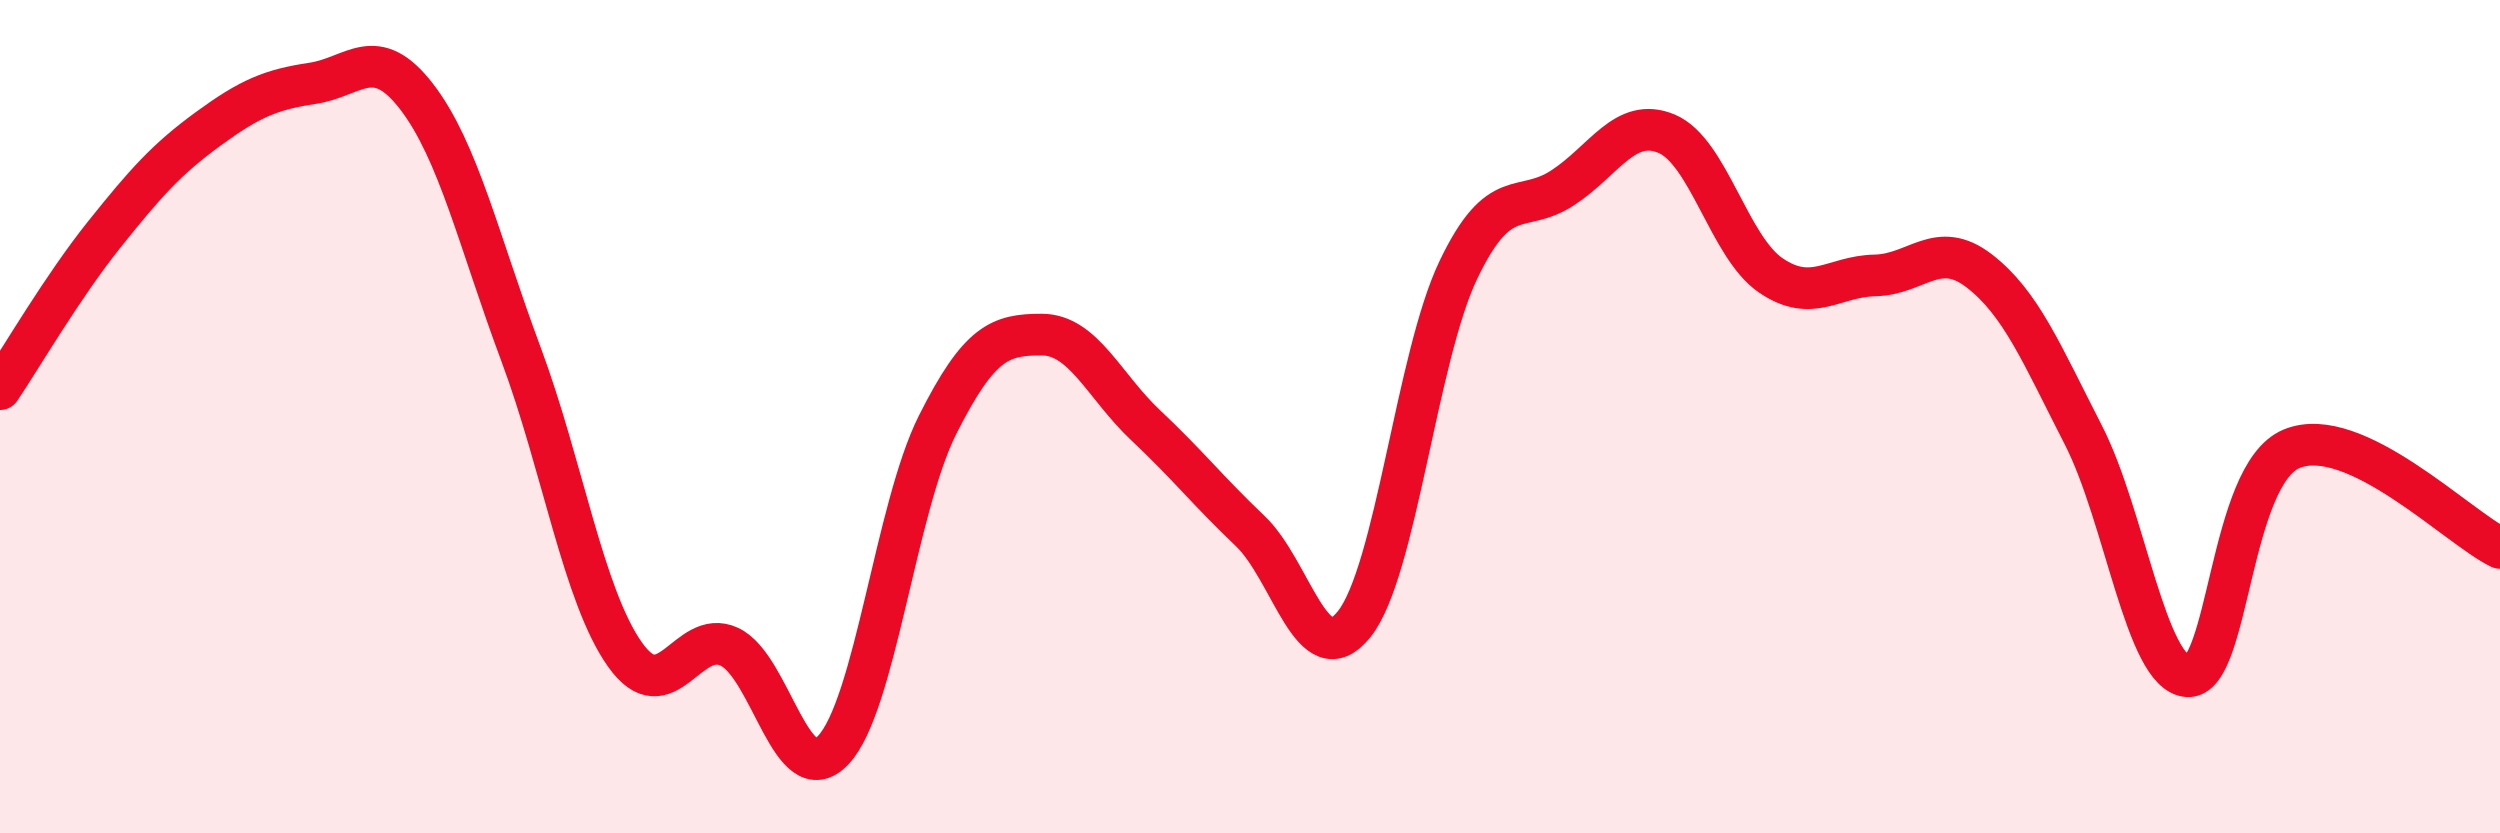
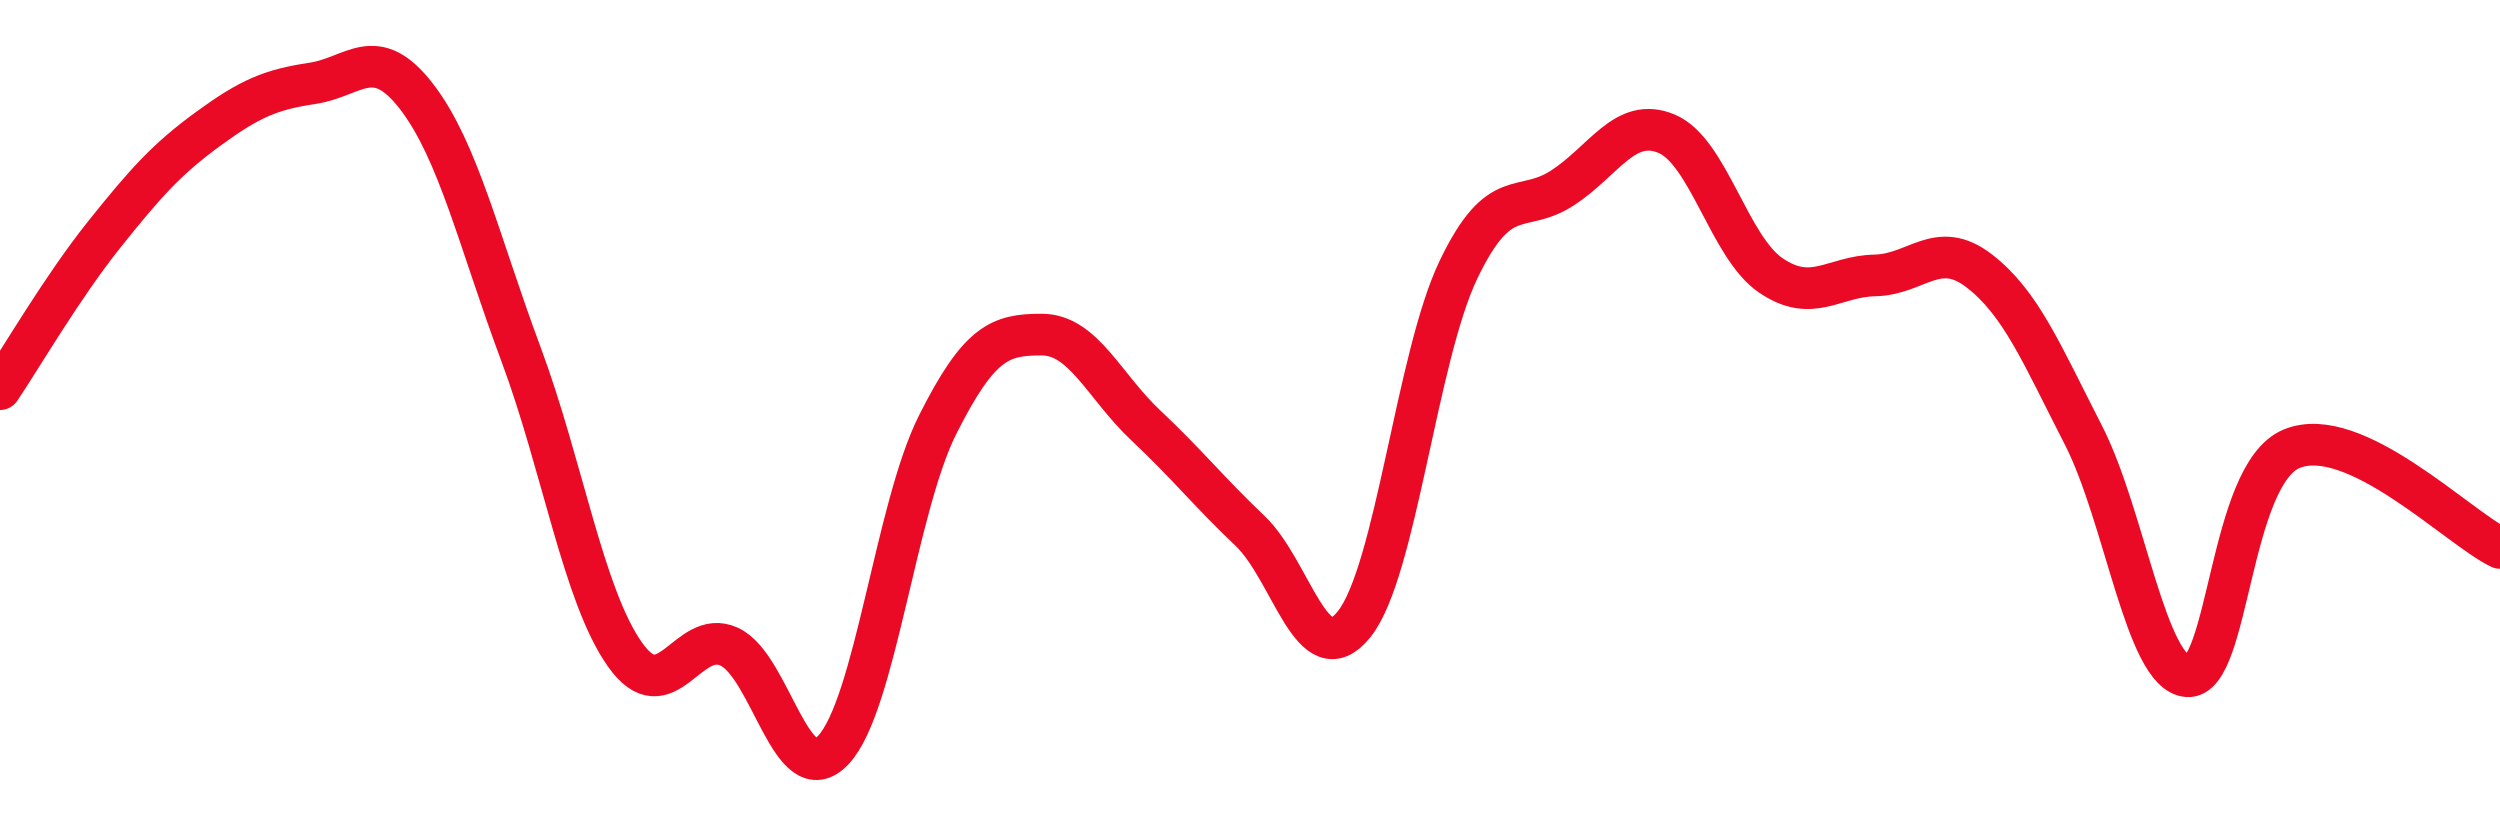
<svg xmlns="http://www.w3.org/2000/svg" width="60" height="20" viewBox="0 0 60 20">
-   <path d="M 0,9.34 C 0.5,8.6 1.5,6.88 2.5,5.63 C 3.5,4.38 4,3.82 5,3.09 C 6,2.36 6.5,2.15 7.5,2 C 8.5,1.85 9,1.02 10,2.32 C 11,3.62 11.5,5.81 12.5,8.49 C 13.5,11.17 14,14.3 15,15.71 C 16,17.12 16.5,15.06 17.5,15.52 C 18.5,15.98 19,19.06 20,18 C 21,16.94 21.5,12.19 22.5,10.2 C 23.5,8.21 24,8.03 25,8.03 C 26,8.03 26.5,9.27 27.5,10.21 C 28.5,11.15 29,11.79 30,12.74 C 31,13.69 31.5,16.23 32.5,14.98 C 33.5,13.73 34,8.57 35,6.48 C 36,4.39 36.5,5.16 37.5,4.51 C 38.5,3.86 39,2.79 40,3.21 C 41,3.63 41.5,5.93 42.5,6.61 C 43.5,7.29 44,6.63 45,6.61 C 46,6.59 46.5,5.73 47.5,6.5 C 48.5,7.27 49,8.49 50,10.44 C 51,12.39 51.5,16.16 52.5,16.23 C 53.5,16.3 53.5,11.39 55,10.77 C 56.5,10.15 59,12.67 60,13.15L60 20L0 20Z" fill="#EB0A25" opacity="0.1" stroke-linecap="round" stroke-linejoin="round" />
  <path d="M 0,9.34 C 0.5,8.6 1.5,6.88 2.5,5.63 C 3.5,4.38 4,3.82 5,3.09 C 6,2.36 6.5,2.15 7.5,2 C 8.5,1.85 9,1.02 10,2.32 C 11,3.62 11.5,5.81 12.5,8.49 C 13.5,11.17 14,14.3 15,15.71 C 16,17.12 16.5,15.06 17.5,15.52 C 18.5,15.98 19,19.06 20,18 C 21,16.94 21.5,12.19 22.5,10.2 C 23.5,8.21 24,8.03 25,8.03 C 26,8.03 26.5,9.27 27.5,10.21 C 28.5,11.15 29,11.79 30,12.74 C 31,13.69 31.5,16.23 32.5,14.98 C 33.5,13.73 34,8.57 35,6.48 C 36,4.39 36.5,5.16 37.5,4.51 C 38.5,3.86 39,2.79 40,3.21 C 41,3.63 41.5,5.93 42.5,6.61 C 43.5,7.29 44,6.63 45,6.61 C 46,6.59 46.5,5.73 47.5,6.5 C 48.5,7.27 49,8.49 50,10.44 C 51,12.39 51.5,16.16 52.5,16.23 C 53.5,16.3 53.5,11.39 55,10.77 C 56.5,10.15 59,12.67 60,13.15" stroke="#EB0A25" stroke-width="1" fill="none" stroke-linecap="round" stroke-linejoin="round" />
</svg>